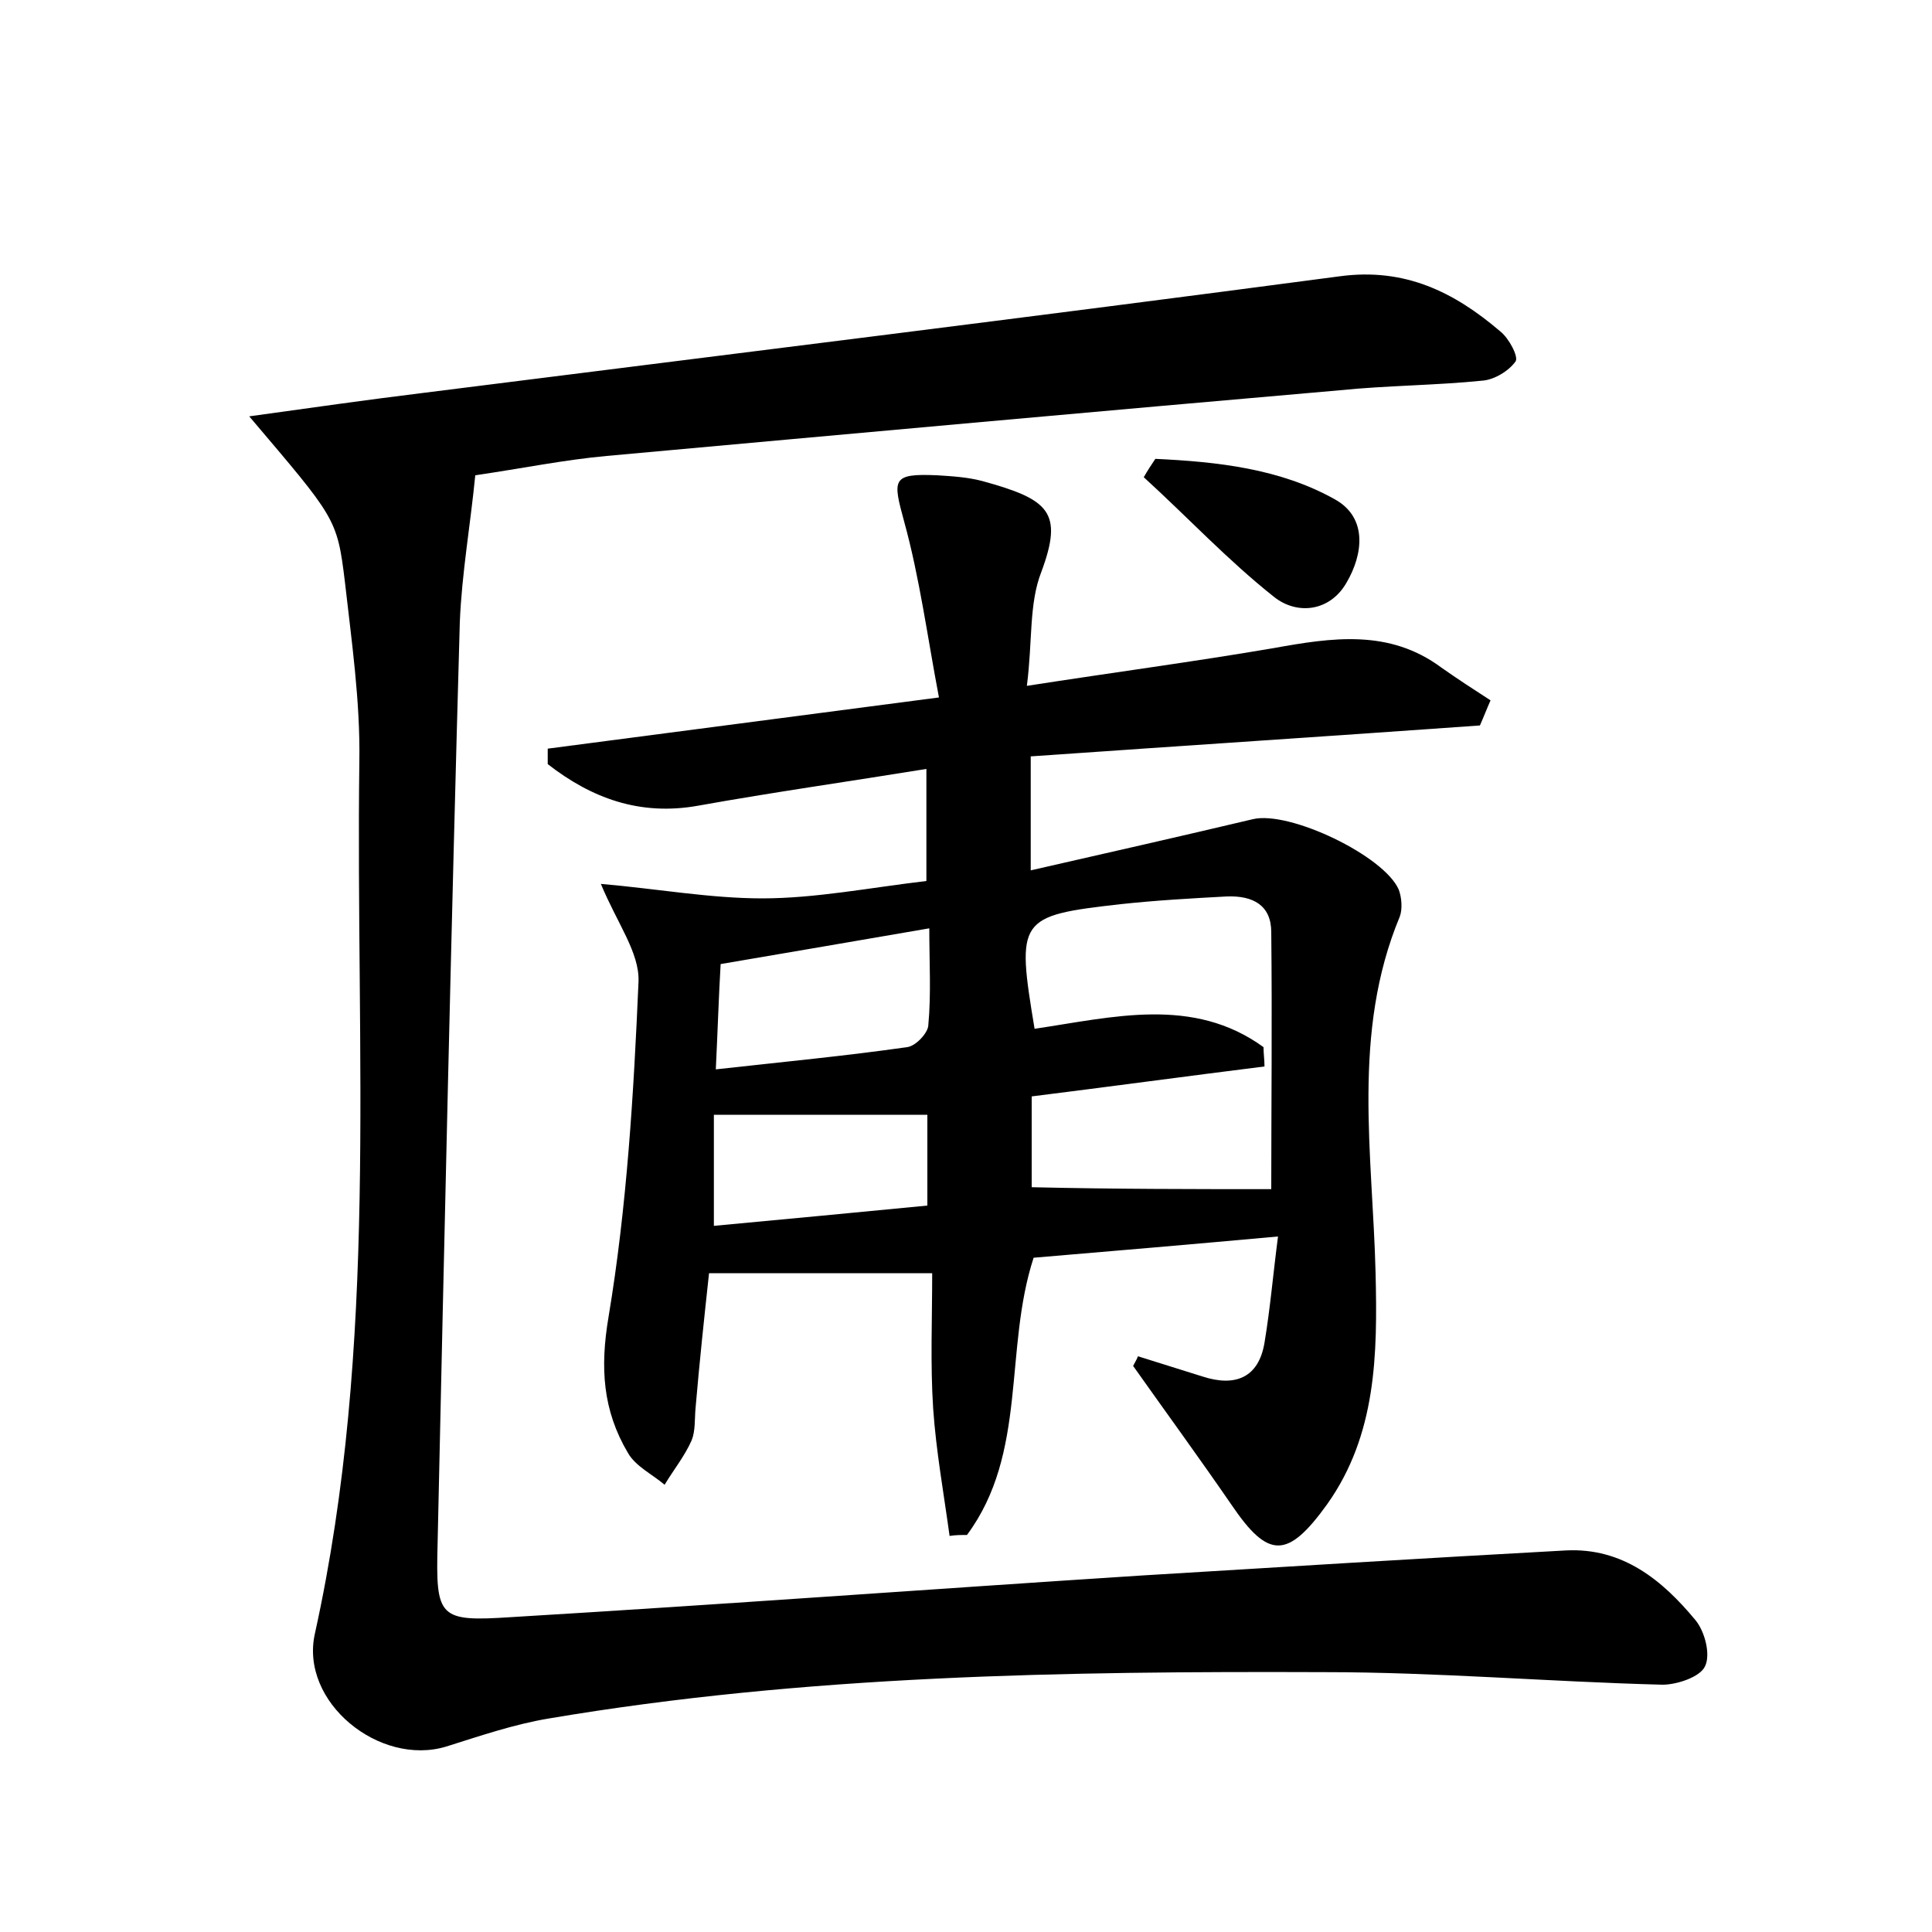
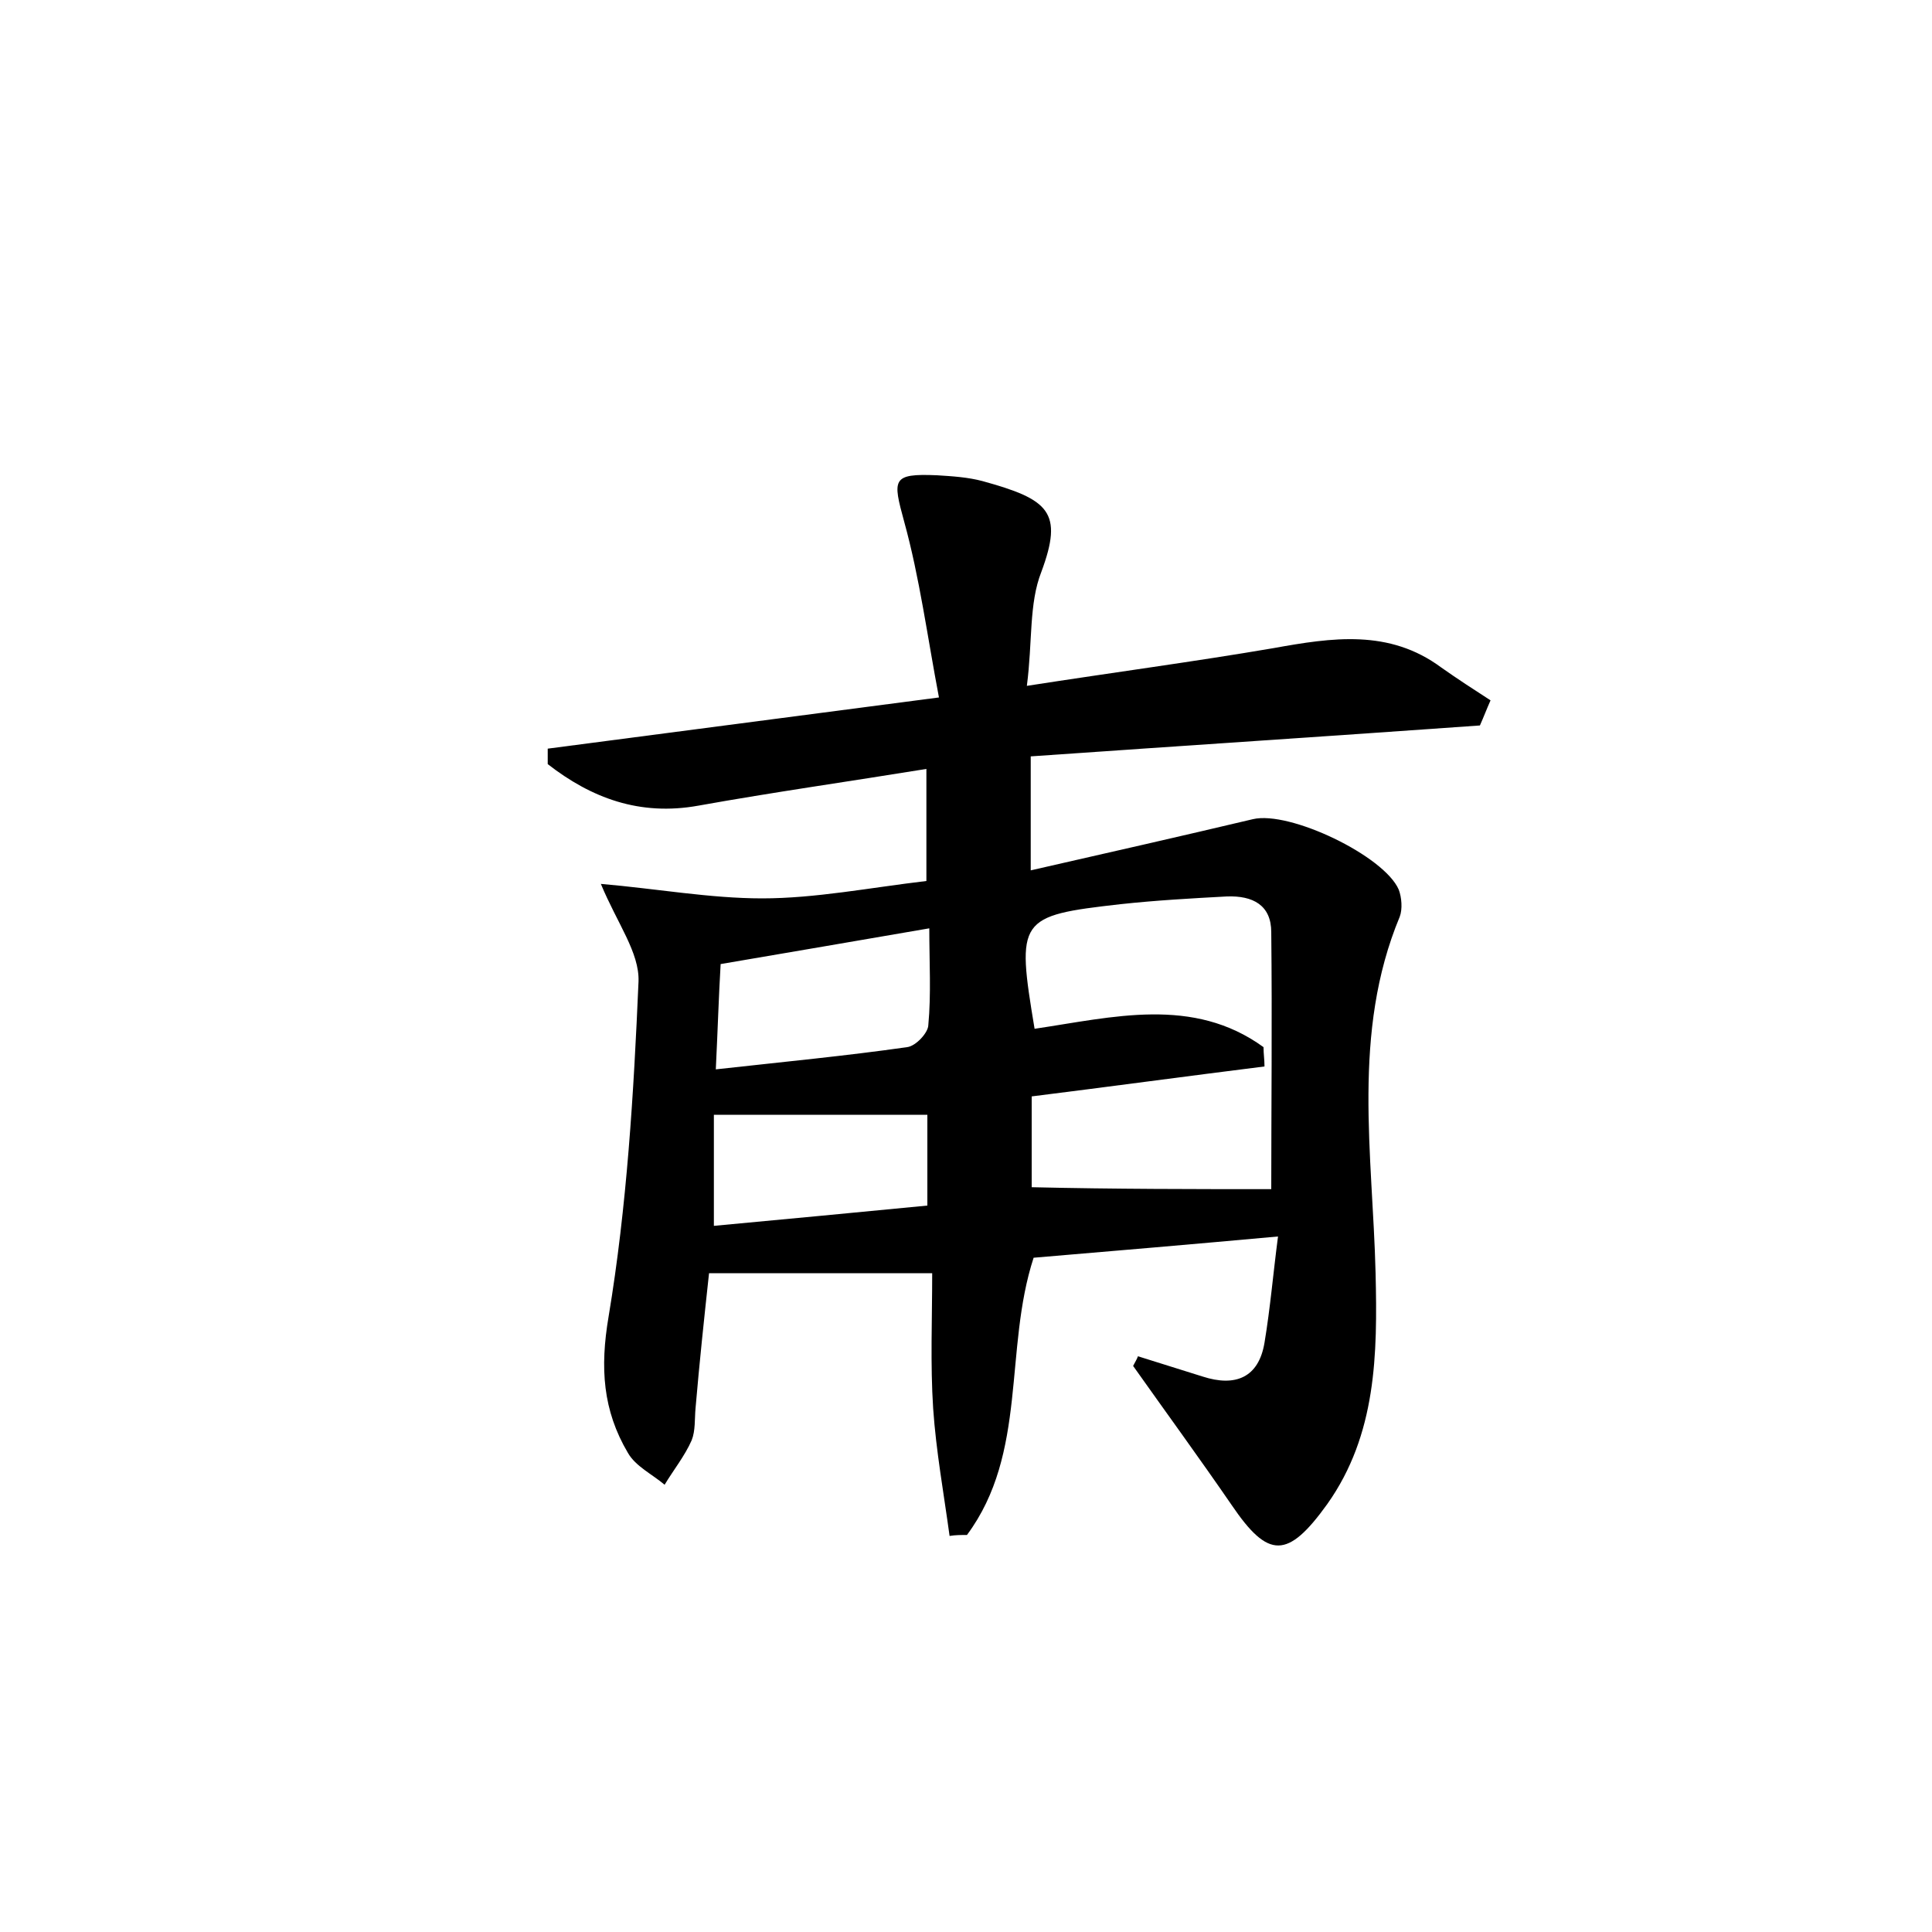
<svg xmlns="http://www.w3.org/2000/svg" version="1.1" id="图层_1" x="0px" y="0px" viewBox="0 0 200 200" style="enable-background:new 0 0 200 200;" xml:space="preserve">
  <style type="text/css">
	.st0{fill:#FFFFFF;}
</style>
  <g>
    <path d="M117.8,140.4c2.2,0.7,4.5,1.4,6.7,2.1c3.4,1.1,5.8,0.1,6.4-3.5c0.6-3.6,0.9-7.2,1.4-11c-8.8,0.8-17,1.5-25.3,2.2   c-3.1,9.5-0.6,20.2-6.9,28.7c-0.6,0-1.2,0-1.8,0.1c-0.6-4.4-1.4-8.8-1.7-13.2c-0.3-4.6-0.1-9.2-0.1-14c-8.1,0-15.4,0-23.1,0   c-0.5,4.6-1,9.3-1.4,14c-0.1,1.1,0,2.3-0.4,3.3c-0.7,1.6-1.9,3.1-2.8,4.6c-1.3-1.1-3-1.9-3.8-3.3c-2.6-4.4-2.9-8.8-2-14.1   c1.9-11.4,2.6-23.1,3.1-34.7c0.1-3-2.2-6-3.9-10.1C68,92,73.5,93,78.9,93c5.5,0,11.1-1.1,17-1.8c0-3.7,0-7.3,0-11.6   c-8,1.3-15.8,2.4-23.6,3.8c-6.1,1.1-11.1-0.8-15.6-4.3c0-0.5,0-1.1,0-1.6c13-1.7,26-3.4,40.5-5.3c-1.2-6.3-2-12.4-3.6-18.2   c-1.2-4.4-1.3-5,3.4-4.8c1.6,0.1,3.2,0.2,4.7,0.6c6.9,1.9,8.4,3.2,6.1,9.4c-1.3,3.3-0.9,7.2-1.5,11.8c9-1.4,17.3-2.5,25.5-3.9   c6.1-1.1,12-2,17.4,2c1.7,1.2,3.4,2.3,5.1,3.4c-0.4,0.9-0.7,1.7-1.1,2.6c-15.4,1.1-30.8,2.1-46.5,3.2c0,4,0,7.6,0,11.8   c7.9-1.8,15.4-3.5,23-5.3c3.8-0.9,13.6,3.8,15.1,7.3c0.3,0.8,0.4,2,0.1,2.8c-5,12-2.8,24.6-2.5,36.9c0.2,8.4,0.1,16.7-5,23.9   c-4.1,5.7-6.1,5.7-9.9,0.1c-3.3-4.8-6.8-9.6-10.2-14.4C117.5,141,117.7,140.7,117.8,140.4z M131.6,123.1c0-8.2,0.1-17.4,0-26.6   c0-2.8-1.9-3.8-4.6-3.7c-3.7,0.2-7.3,0.4-11,0.8c-10.6,1.2-10.8,1.5-8.9,12.9c8.1-1.2,16.4-3.4,23.7,1.9c0,0.7,0.1,1.3,0.1,2   c-8,1-16.1,2.1-24.1,3.1c0,3.3,0,6.3,0,9.4C115.4,123.1,123.7,123.1,131.6,123.1z M74.1,110.7c7.2-0.8,13.5-1.4,19.8-2.3   c0.9-0.1,2.2-1.5,2.2-2.3c0.3-3.2,0.1-6.5,0.1-10c-7.6,1.3-14.5,2.5-21.6,3.7C74.4,103.2,74.3,106.6,74.1,110.7z M96,115.4   c-7.6,0-14.7,0-22.1,0c0,4.1,0,7.7,0,11.5c7.6-0.7,14.8-1.4,22.1-2.1C96,121.3,96,118.3,96,115.4z" />
-     <path d="M25.8,43.1c6.5-0.9,12.1-1.7,17.8-2.4c31.7-4,63.4-7.9,95.1-12.1c6.7-0.9,11.8,1.6,16.6,5.7c0.9,0.7,1.9,2.6,1.6,3.1   c-0.7,1-2.2,1.9-3.4,2c-4.9,0.5-9.9,0.5-14.8,1c-25.3,2.2-50.6,4.5-75.9,6.8c-4.4,0.4-8.8,1.3-13.6,2c-0.5,5.1-1.4,10.2-1.6,15.2   c-0.9,31.8-1.6,63.6-2.3,95.4c-0.2,7.7,0.1,8.1,7.7,7.6c21.7-1.3,43.4-2.9,65.1-4.3c14.7-0.9,29.4-1.8,44-2.6   c5.9-0.3,10,3.1,13.4,7.2c1,1.2,1.6,3.6,1,4.8c-0.5,1.1-2.9,1.9-4.4,1.9c-11.7-0.3-23.3-1.3-35-1.3c-26.9-0.1-53.7,0.3-80.3,4.8   c-3.6,0.6-7.1,1.8-10.6,2.9c-6.9,2.1-15.2-4.6-13.6-11.7c6.6-29.9,4.2-60.1,4.6-90.3c0.1-6.2-0.8-12.4-1.5-18.6   C34.9,53.6,34.7,53.6,25.8,43.1z" />
-     <path d="M119.6,47.5c6.4,0.3,12.9,1,18.6,4.2c3.4,1.9,2.9,5.7,1.2,8.6c-1.7,3-5.1,3.4-7.5,1.5c-4.8-3.8-9-8.3-13.5-12.4   C118.8,48.7,119.2,48.1,119.6,47.5z" />
  </g>
</svg>